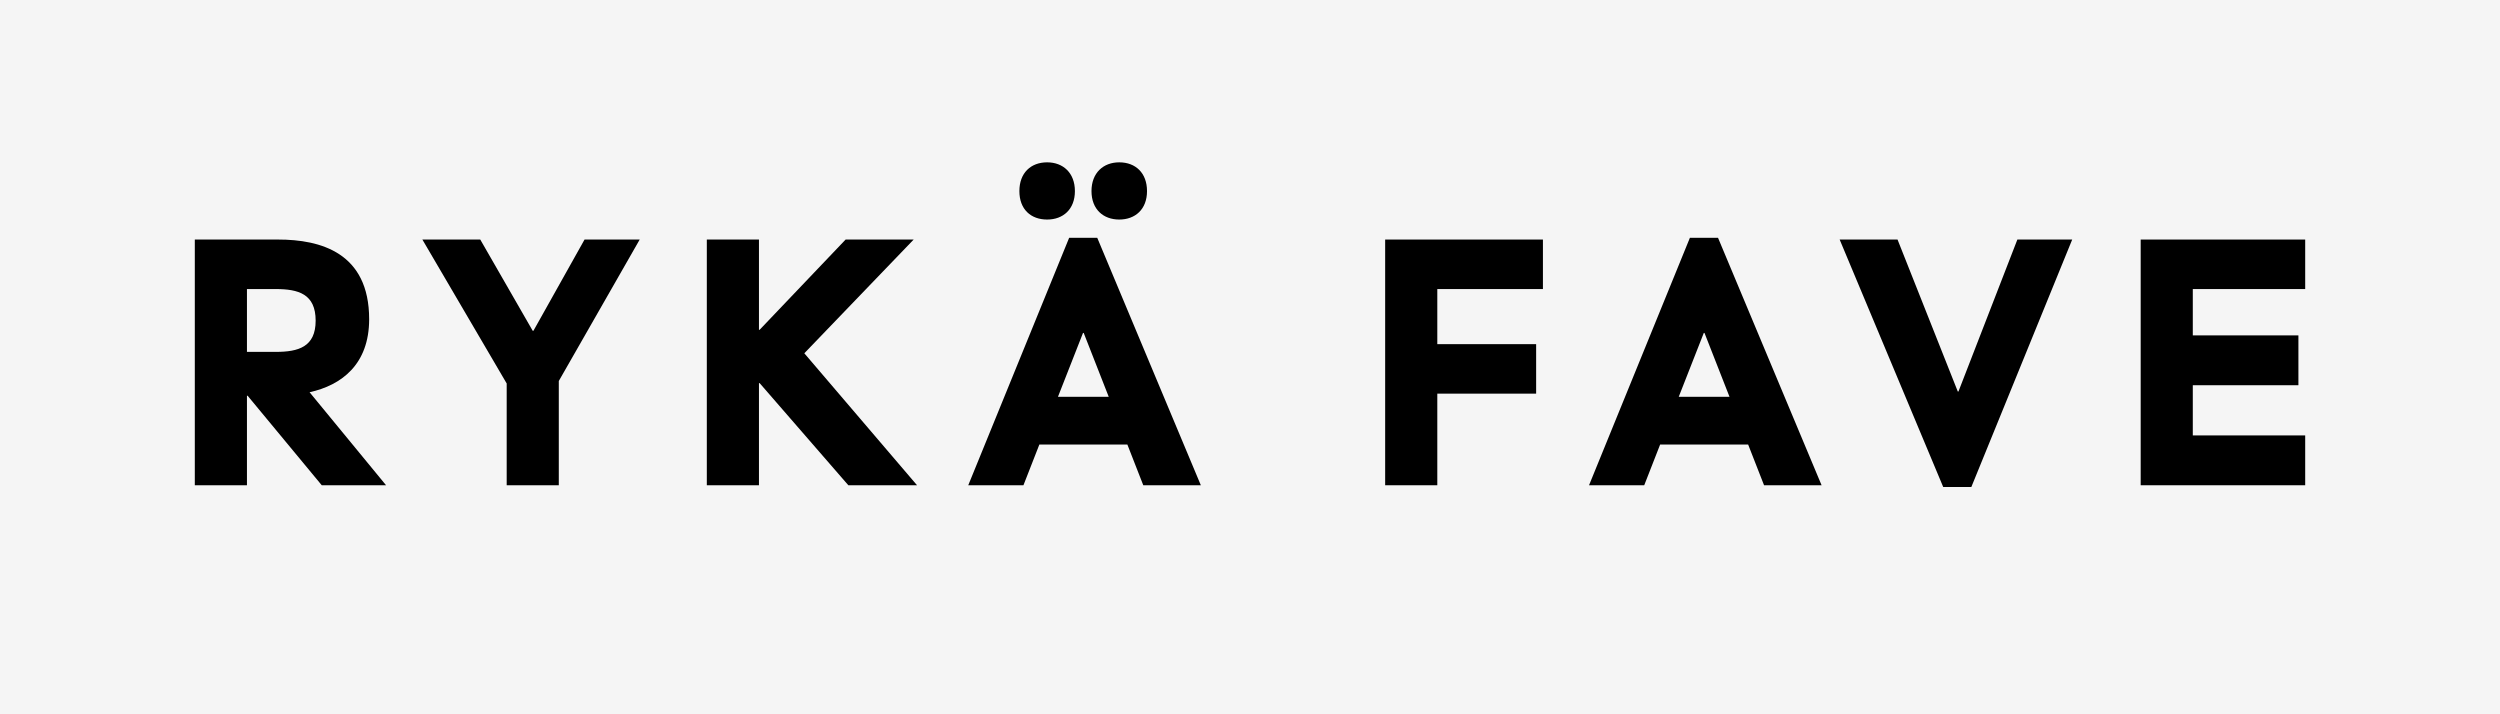
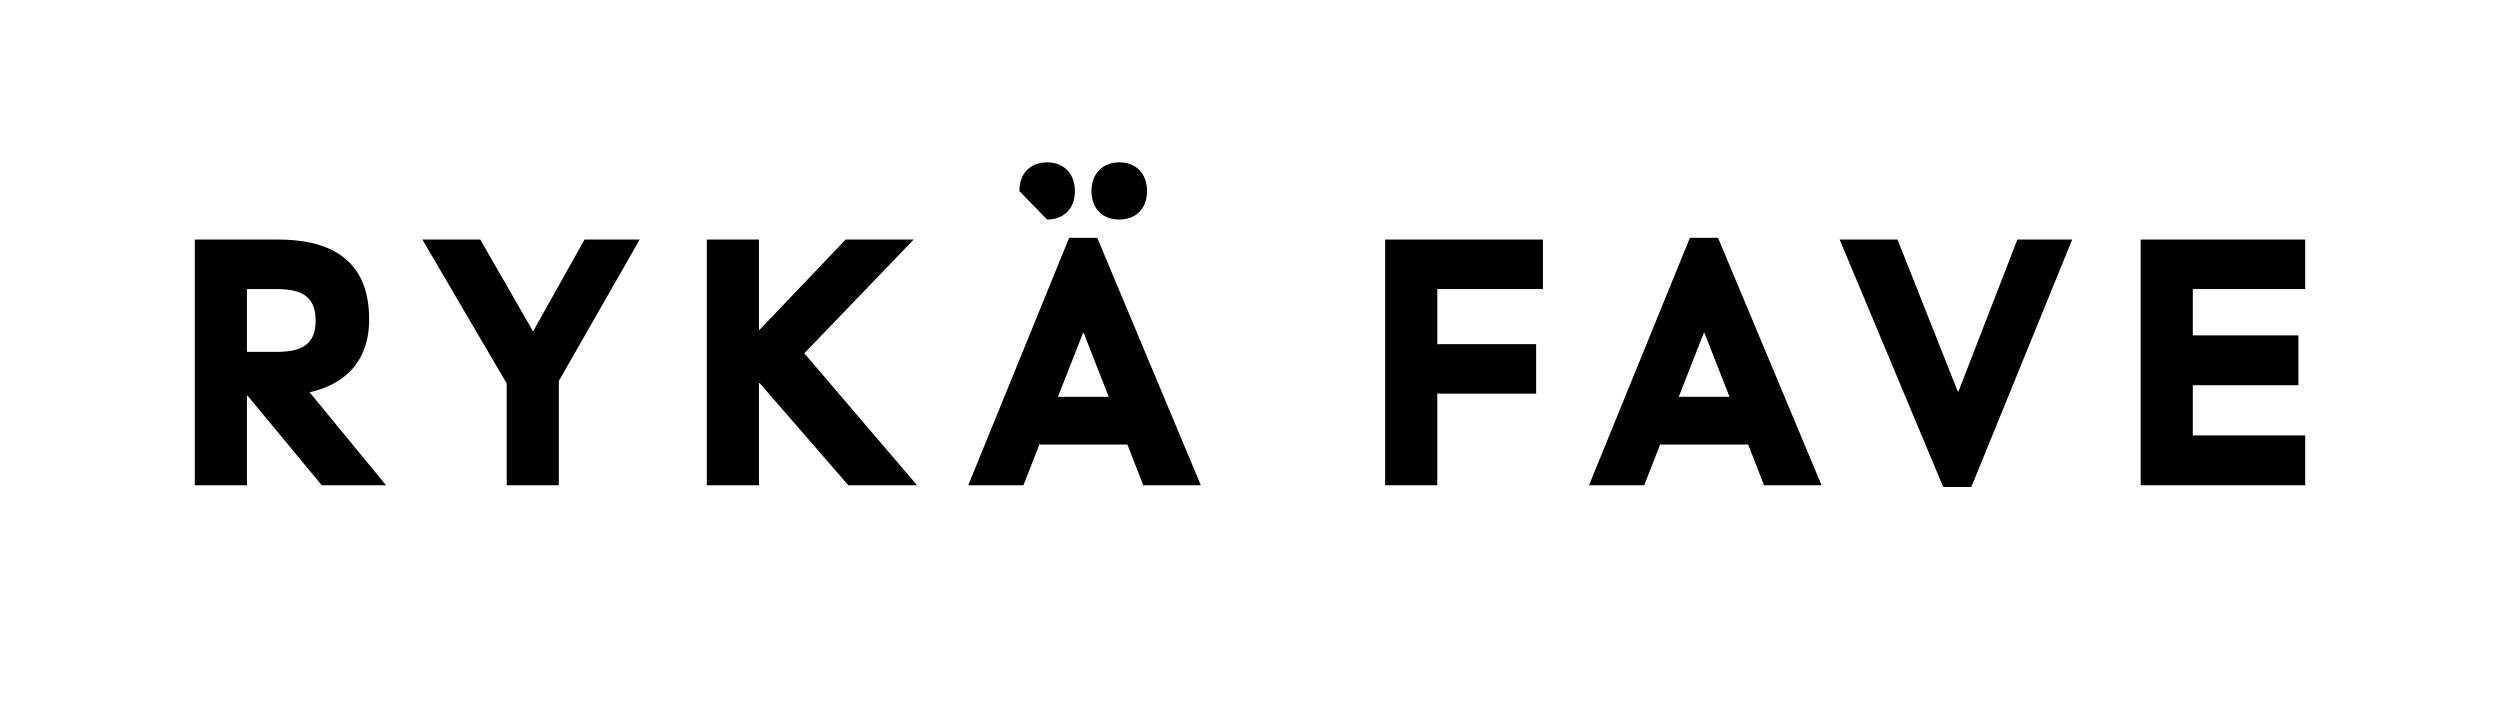
<svg xmlns="http://www.w3.org/2000/svg" width="77px" height="22px" viewBox="0 0 77 22" version="1.1">
  <title>v2_PRIMARY_RYKAFAV</title>
  <g id="v2_PRIMARY_RYKAFAV" stroke="none" stroke-width="1" fill="none" fill-rule="evenodd">
-     <rect fill="#F5F5F5" x="0" y="0" width="77" height="22" />
    <g id="Rykä-Fave" transform="translate(6, 5)" fill="#000000" fill-rule="nonzero">
      <path d="M3.535,7.081 C4.515,6.865 5.37,6.227 5.37,4.832 C5.37,2.778 3.868,2.378 2.565,2.378 L0,2.378 L0,9.946 L1.606,9.946 L1.606,7.189 L1.627,7.189 L3.91,9.946 L5.891,9.946 L3.535,7.081 Z M1.606,5.838 L1.606,3.903 L2.492,3.903 C3.191,3.903 3.722,4.054 3.722,4.876 C3.722,5.686 3.191,5.838 2.492,5.838 L1.606,5.838 Z" id="Shape" />
      <polygon id="Path" points="13.703 2.378 12.004 2.378 10.429 5.189 10.408 5.189 8.792 2.378 7.009 2.378 9.606 6.811 9.606 9.946 11.211 9.946 11.211 6.735" />
      <polygon id="Path" points="18.773 5.881 22.141 2.378 20.045 2.378 17.397 5.157 17.376 5.157 17.376 2.378 15.77 2.378 15.77 9.946 17.376 9.946 17.376 6.8 17.397 6.8 20.129 9.946 22.245 9.946" />
-       <path d="M26.252,1.762 C26.742,1.762 27.107,1.449 27.107,0.886 C27.107,0.324 26.742,0 26.252,0 C25.751,0 25.397,0.324 25.397,0.886 C25.397,1.449 25.751,1.762 26.252,1.762 Z M28.473,1.762 C28.963,1.762 29.328,1.449 29.328,0.886 C29.328,0.324 28.973,0 28.473,0 C27.983,0 27.618,0.324 27.618,0.886 C27.618,1.449 27.983,1.762 28.473,1.762 Z M29.213,9.946 L30.986,9.946 L27.795,2.324 L26.93,2.324 L23.822,9.946 L25.522,9.946 L26.012,8.692 L28.723,8.692 L29.213,9.946 Z M26.585,7.222 L27.357,5.254 L27.378,5.254 L28.149,7.222 L26.585,7.222 Z" id="Shape" />
+       <path d="M26.252,1.762 C26.742,1.762 27.107,1.449 27.107,0.886 C27.107,0.324 26.742,0 26.252,0 C25.751,0 25.397,0.324 25.397,0.886 Z M28.473,1.762 C28.963,1.762 29.328,1.449 29.328,0.886 C29.328,0.324 28.973,0 28.473,0 C27.983,0 27.618,0.324 27.618,0.886 C27.618,1.449 27.983,1.762 28.473,1.762 Z M29.213,9.946 L30.986,9.946 L27.795,2.324 L26.93,2.324 L23.822,9.946 L25.522,9.946 L26.012,8.692 L28.723,8.692 L29.213,9.946 Z M26.585,7.222 L27.357,5.254 L27.378,5.254 L28.149,7.222 L26.585,7.222 Z" id="Shape" />
      <polygon id="Path" points="41.522 3.903 41.522 2.378 36.663 2.378 36.663 9.946 38.269 9.946 38.269 7.124 41.313 7.124 41.313 5.6 38.269 5.6 38.269 3.903" />
      <path d="M48.333,9.946 L50.105,9.946 L46.915,2.324 L46.049,2.324 L42.942,9.946 L44.642,9.946 L45.132,8.692 L47.843,8.692 L48.333,9.946 Z M45.705,7.222 L46.477,5.254 L46.498,5.254 L47.269,7.222 L45.705,7.222 Z" id="Shape" />
      <polygon id="Path" points="56.135 2.378 54.32 7.059 54.3 7.059 52.444 2.378 50.661 2.378 53.851 10 54.717 10 57.824 2.378" />
      <polygon id="Path" points="65 3.903 65 2.378 59.933 2.378 59.933 9.946 65 9.946 65 8.411 61.538 8.411 61.538 6.865 64.791 6.865 64.791 5.33 61.538 5.33 61.538 3.903" />
    </g>
  </g>
</svg>